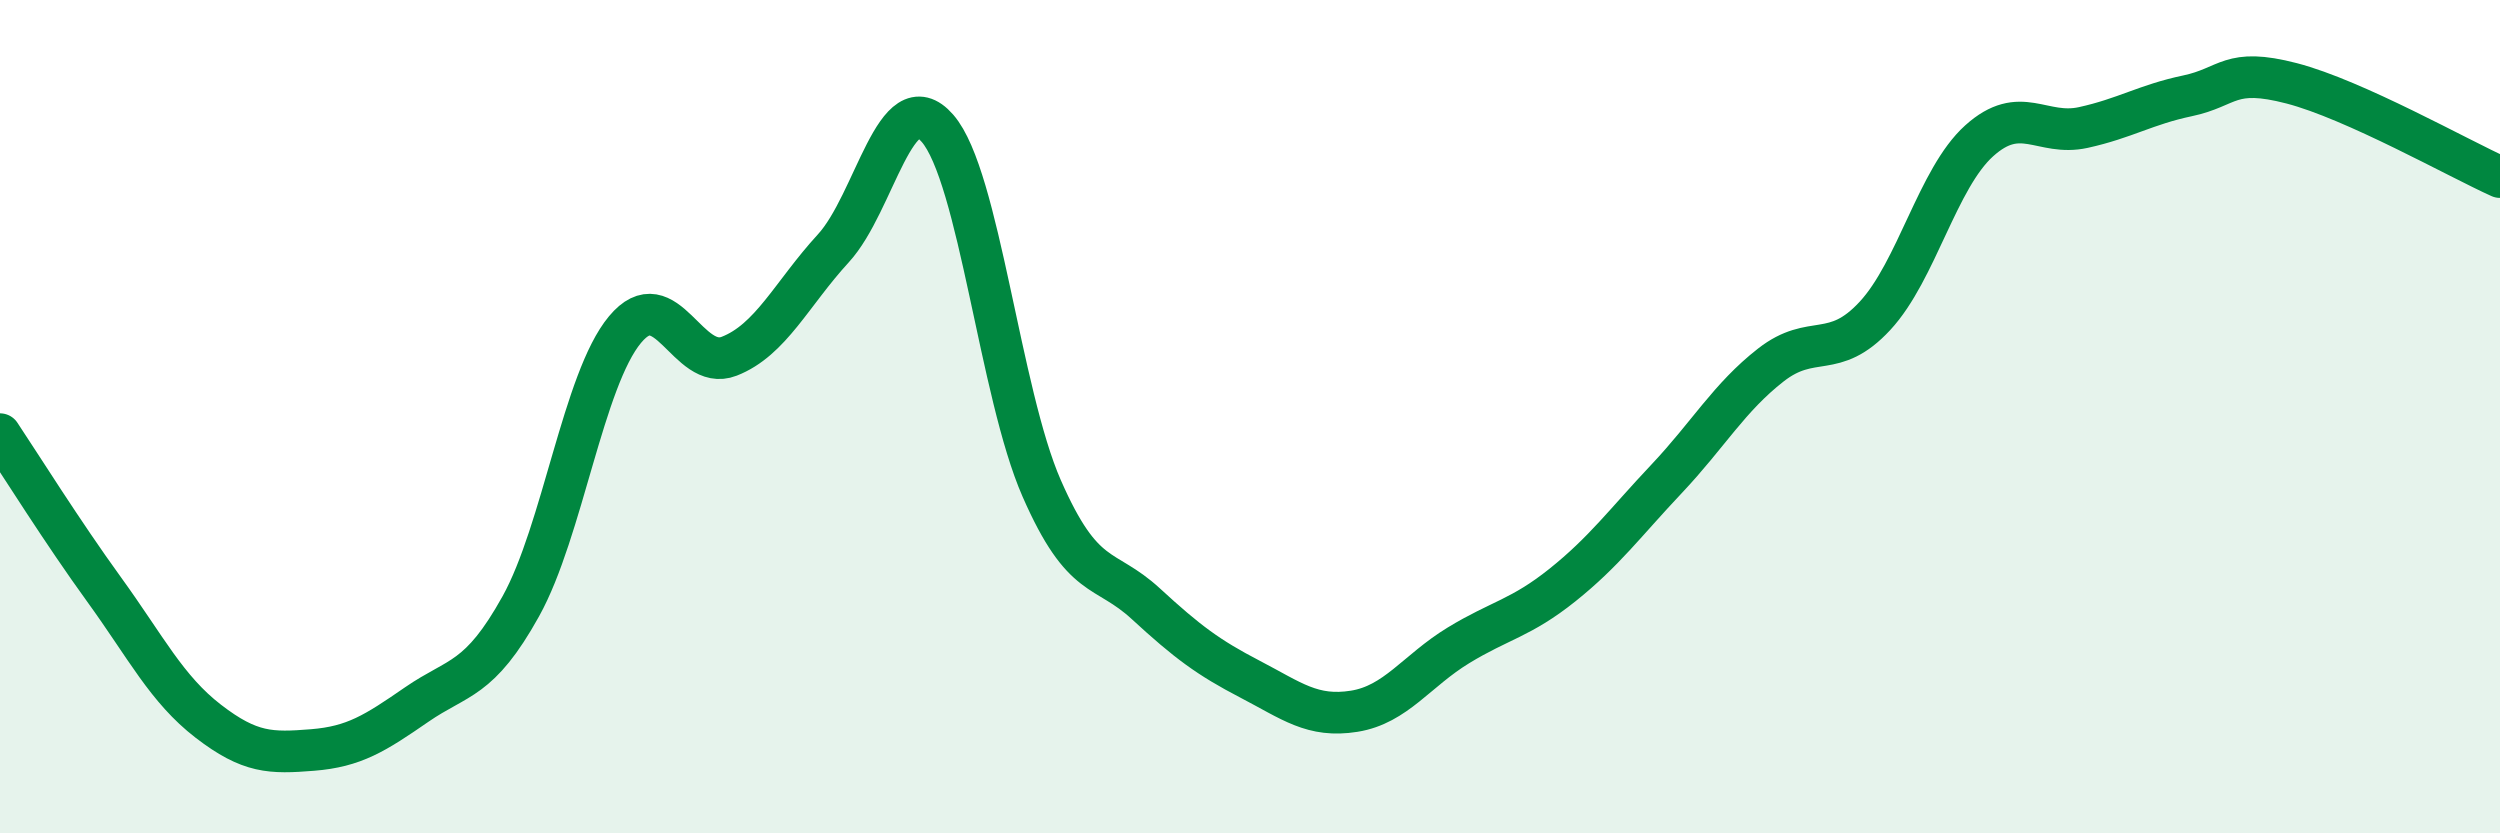
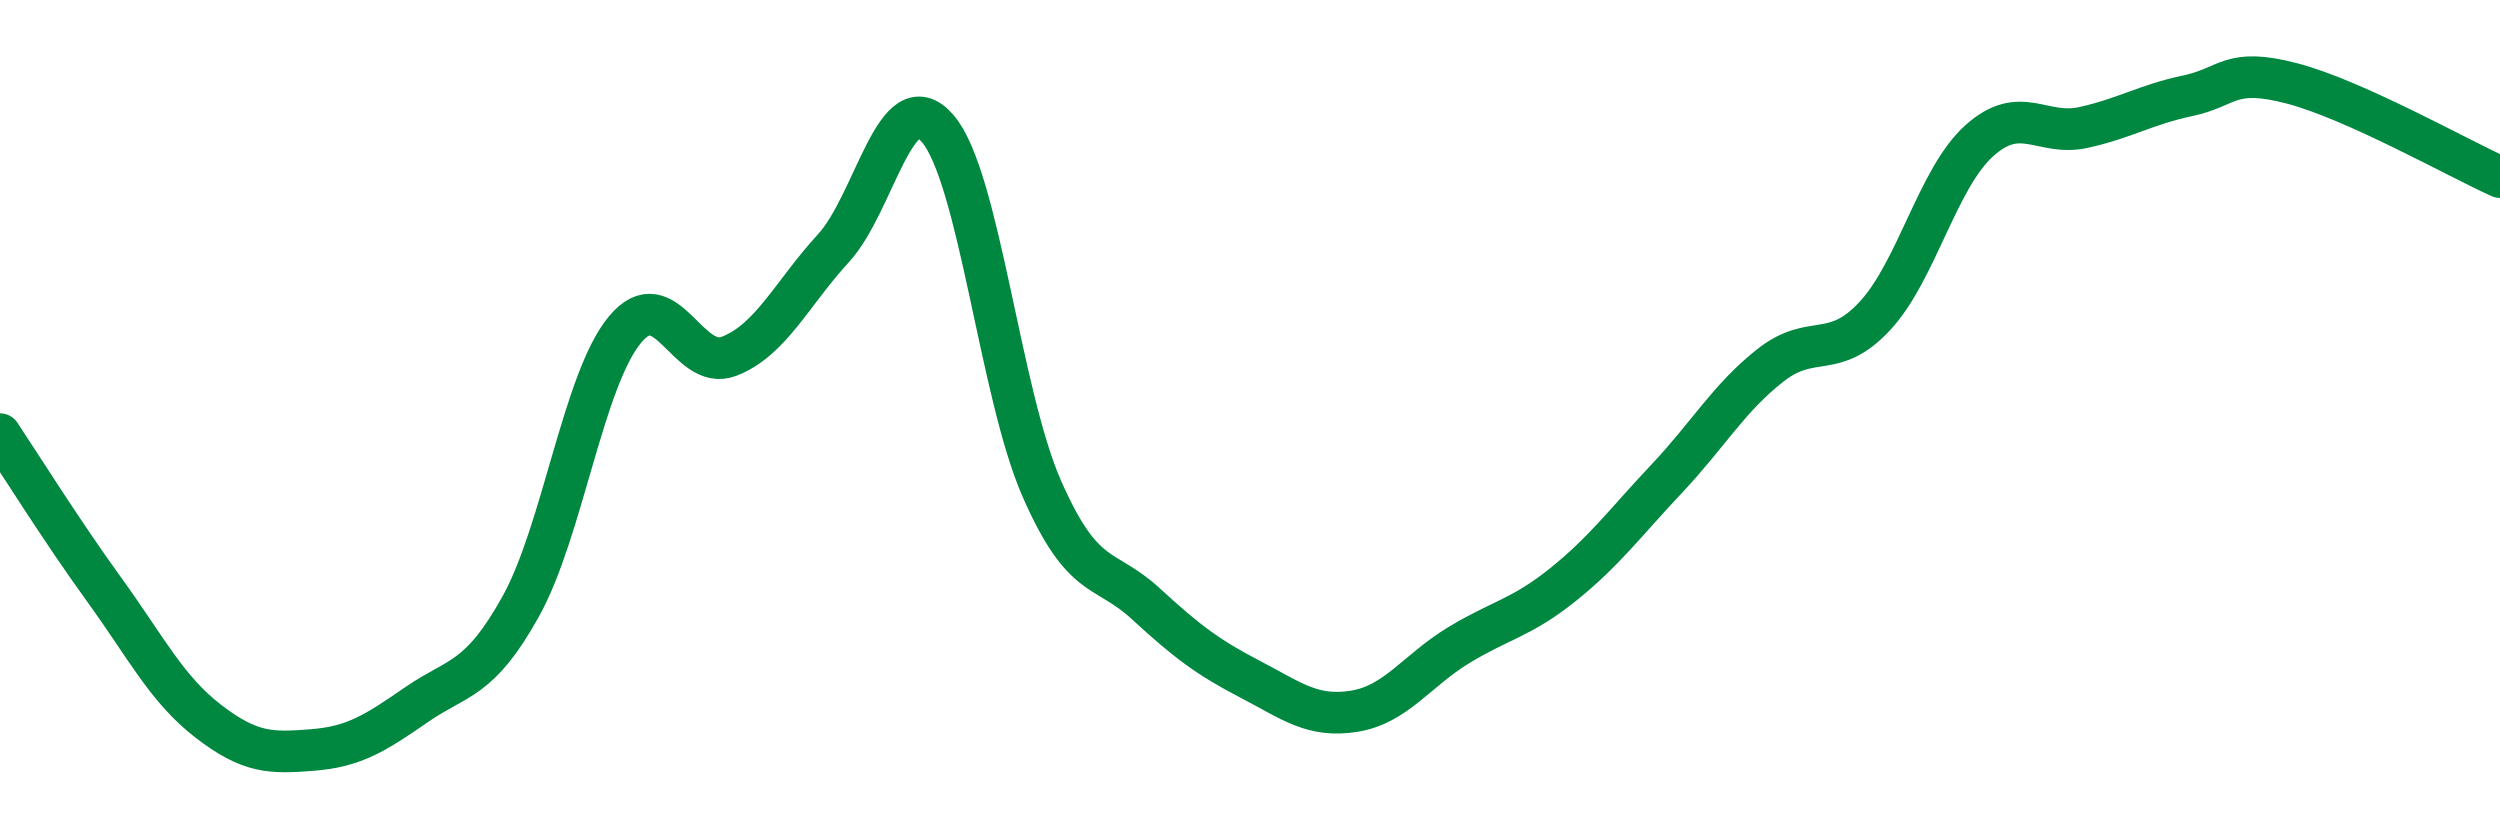
<svg xmlns="http://www.w3.org/2000/svg" width="60" height="20" viewBox="0 0 60 20">
-   <path d="M 0,10.42 C 0.5,11.17 1.5,12.77 2.5,14.15 C 3.5,15.53 4,16.54 5,17.31 C 6,18.08 6.5,18.08 7.5,18 C 8.5,17.92 9,17.6 10,16.91 C 11,16.22 11.5,16.35 12.5,14.55 C 13.5,12.75 14,9.11 15,7.91 C 16,6.71 16.5,8.94 17.5,8.55 C 18.5,8.16 19,7.05 20,5.96 C 21,4.87 21.5,1.93 22.5,3.08 C 23.5,4.23 24,9.44 25,11.72 C 26,14 26.5,13.57 27.5,14.49 C 28.5,15.41 29,15.78 30,16.3 C 31,16.82 31.5,17.23 32.5,17.07 C 33.5,16.91 34,16.1 35,15.49 C 36,14.88 36.5,14.84 37.5,14.04 C 38.5,13.24 39,12.55 40,11.49 C 41,10.43 41.5,9.54 42.5,8.76 C 43.5,7.98 44,8.66 45,7.58 C 46,6.5 46.5,4.28 47.5,3.38 C 48.5,2.48 49,3.28 50,3.06 C 51,2.84 51.5,2.51 52.5,2.3 C 53.5,2.09 53.5,1.61 55,2 C 56.5,2.39 59,3.8 60,4.25L60 20L0 20Z" fill="#008740" opacity="0.1" stroke-linecap="round" stroke-linejoin="round" />
  <path d="M 0,10.42 C 0.5,11.17 1.5,12.77 2.5,14.15 C 3.5,15.53 4,16.54 5,17.31 C 6,18.08 6.5,18.08 7.5,18 C 8.5,17.92 9,17.6 10,16.91 C 11,16.22 11.5,16.35 12.5,14.55 C 13.5,12.75 14,9.11 15,7.91 C 16,6.71 16.5,8.94 17.5,8.55 C 18.5,8.16 19,7.05 20,5.96 C 21,4.87 21.5,1.93 22.5,3.08 C 23.5,4.23 24,9.44 25,11.72 C 26,14 26.5,13.57 27.5,14.49 C 28.5,15.41 29,15.78 30,16.3 C 31,16.82 31.5,17.23 32.5,17.07 C 33.5,16.91 34,16.1 35,15.49 C 36,14.88 36.5,14.84 37.5,14.04 C 38.5,13.24 39,12.55 40,11.49 C 41,10.43 41.5,9.54 42.5,8.76 C 43.5,7.98 44,8.66 45,7.58 C 46,6.5 46.5,4.28 47.5,3.38 C 48.5,2.48 49,3.28 50,3.06 C 51,2.84 51.5,2.51 52.5,2.3 C 53.5,2.09 53.5,1.61 55,2 C 56.5,2.39 59,3.8 60,4.25" stroke="#008740" stroke-width="1" fill="none" stroke-linecap="round" stroke-linejoin="round" />
</svg>